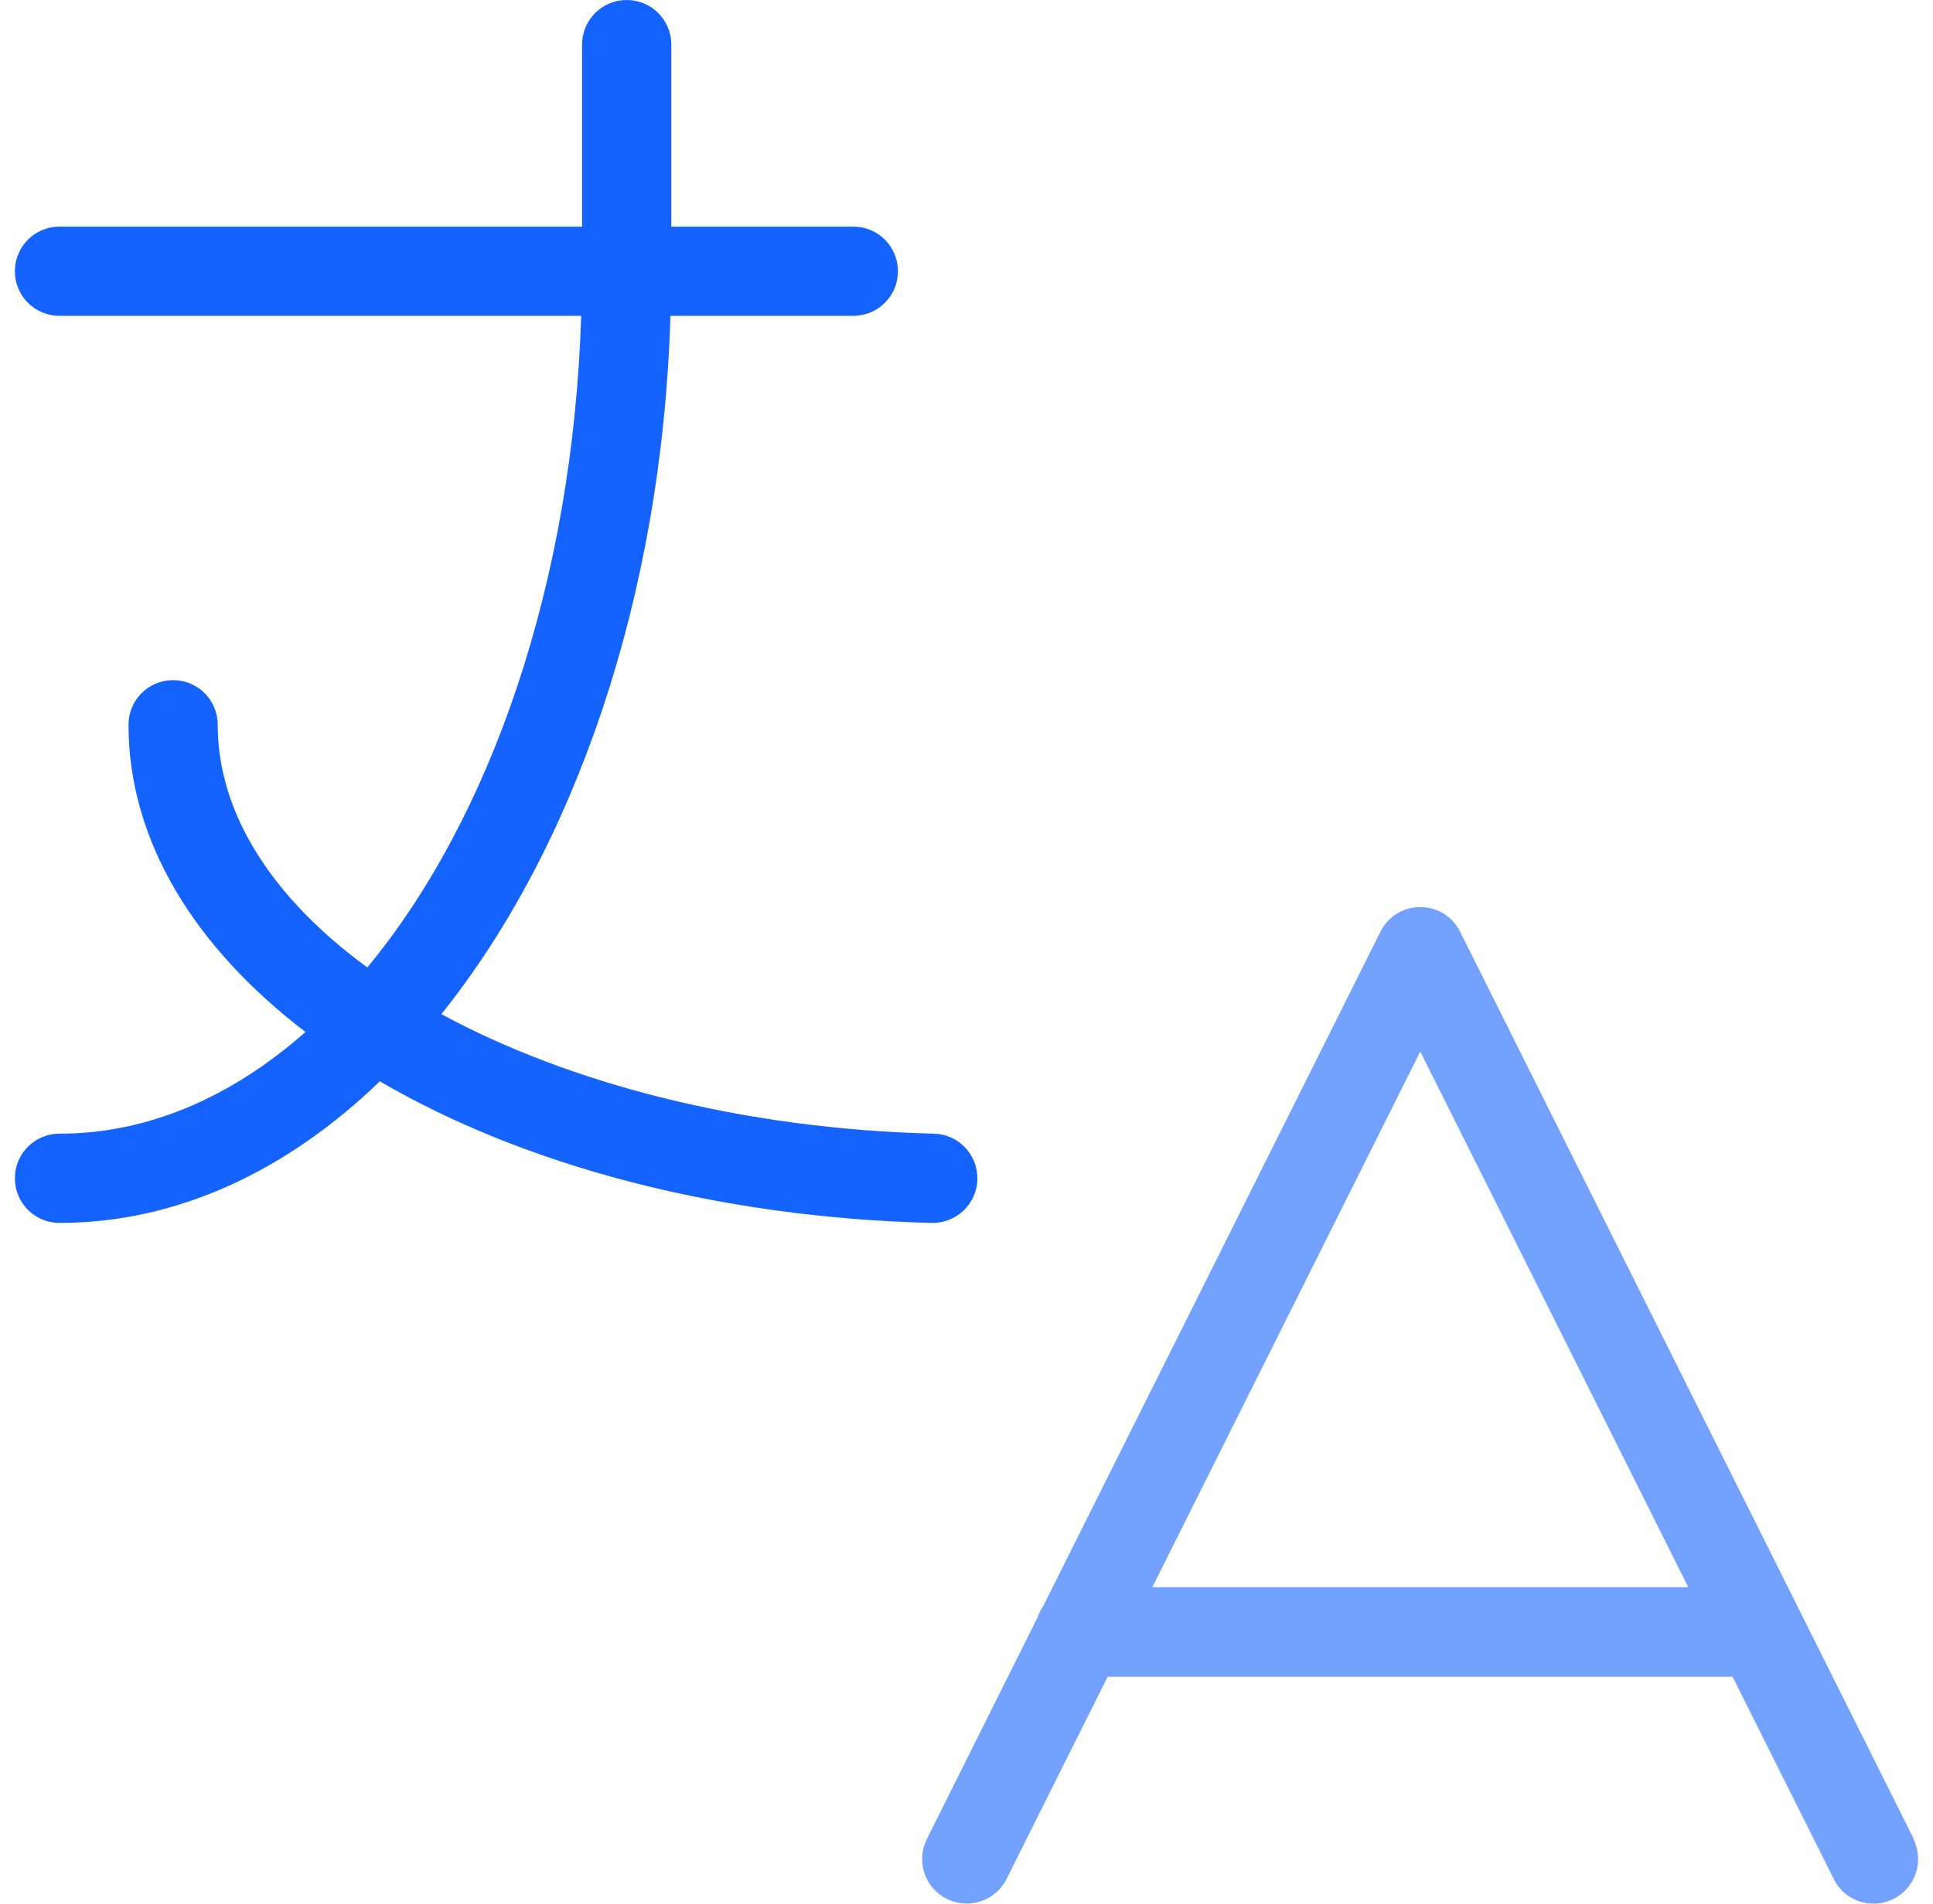
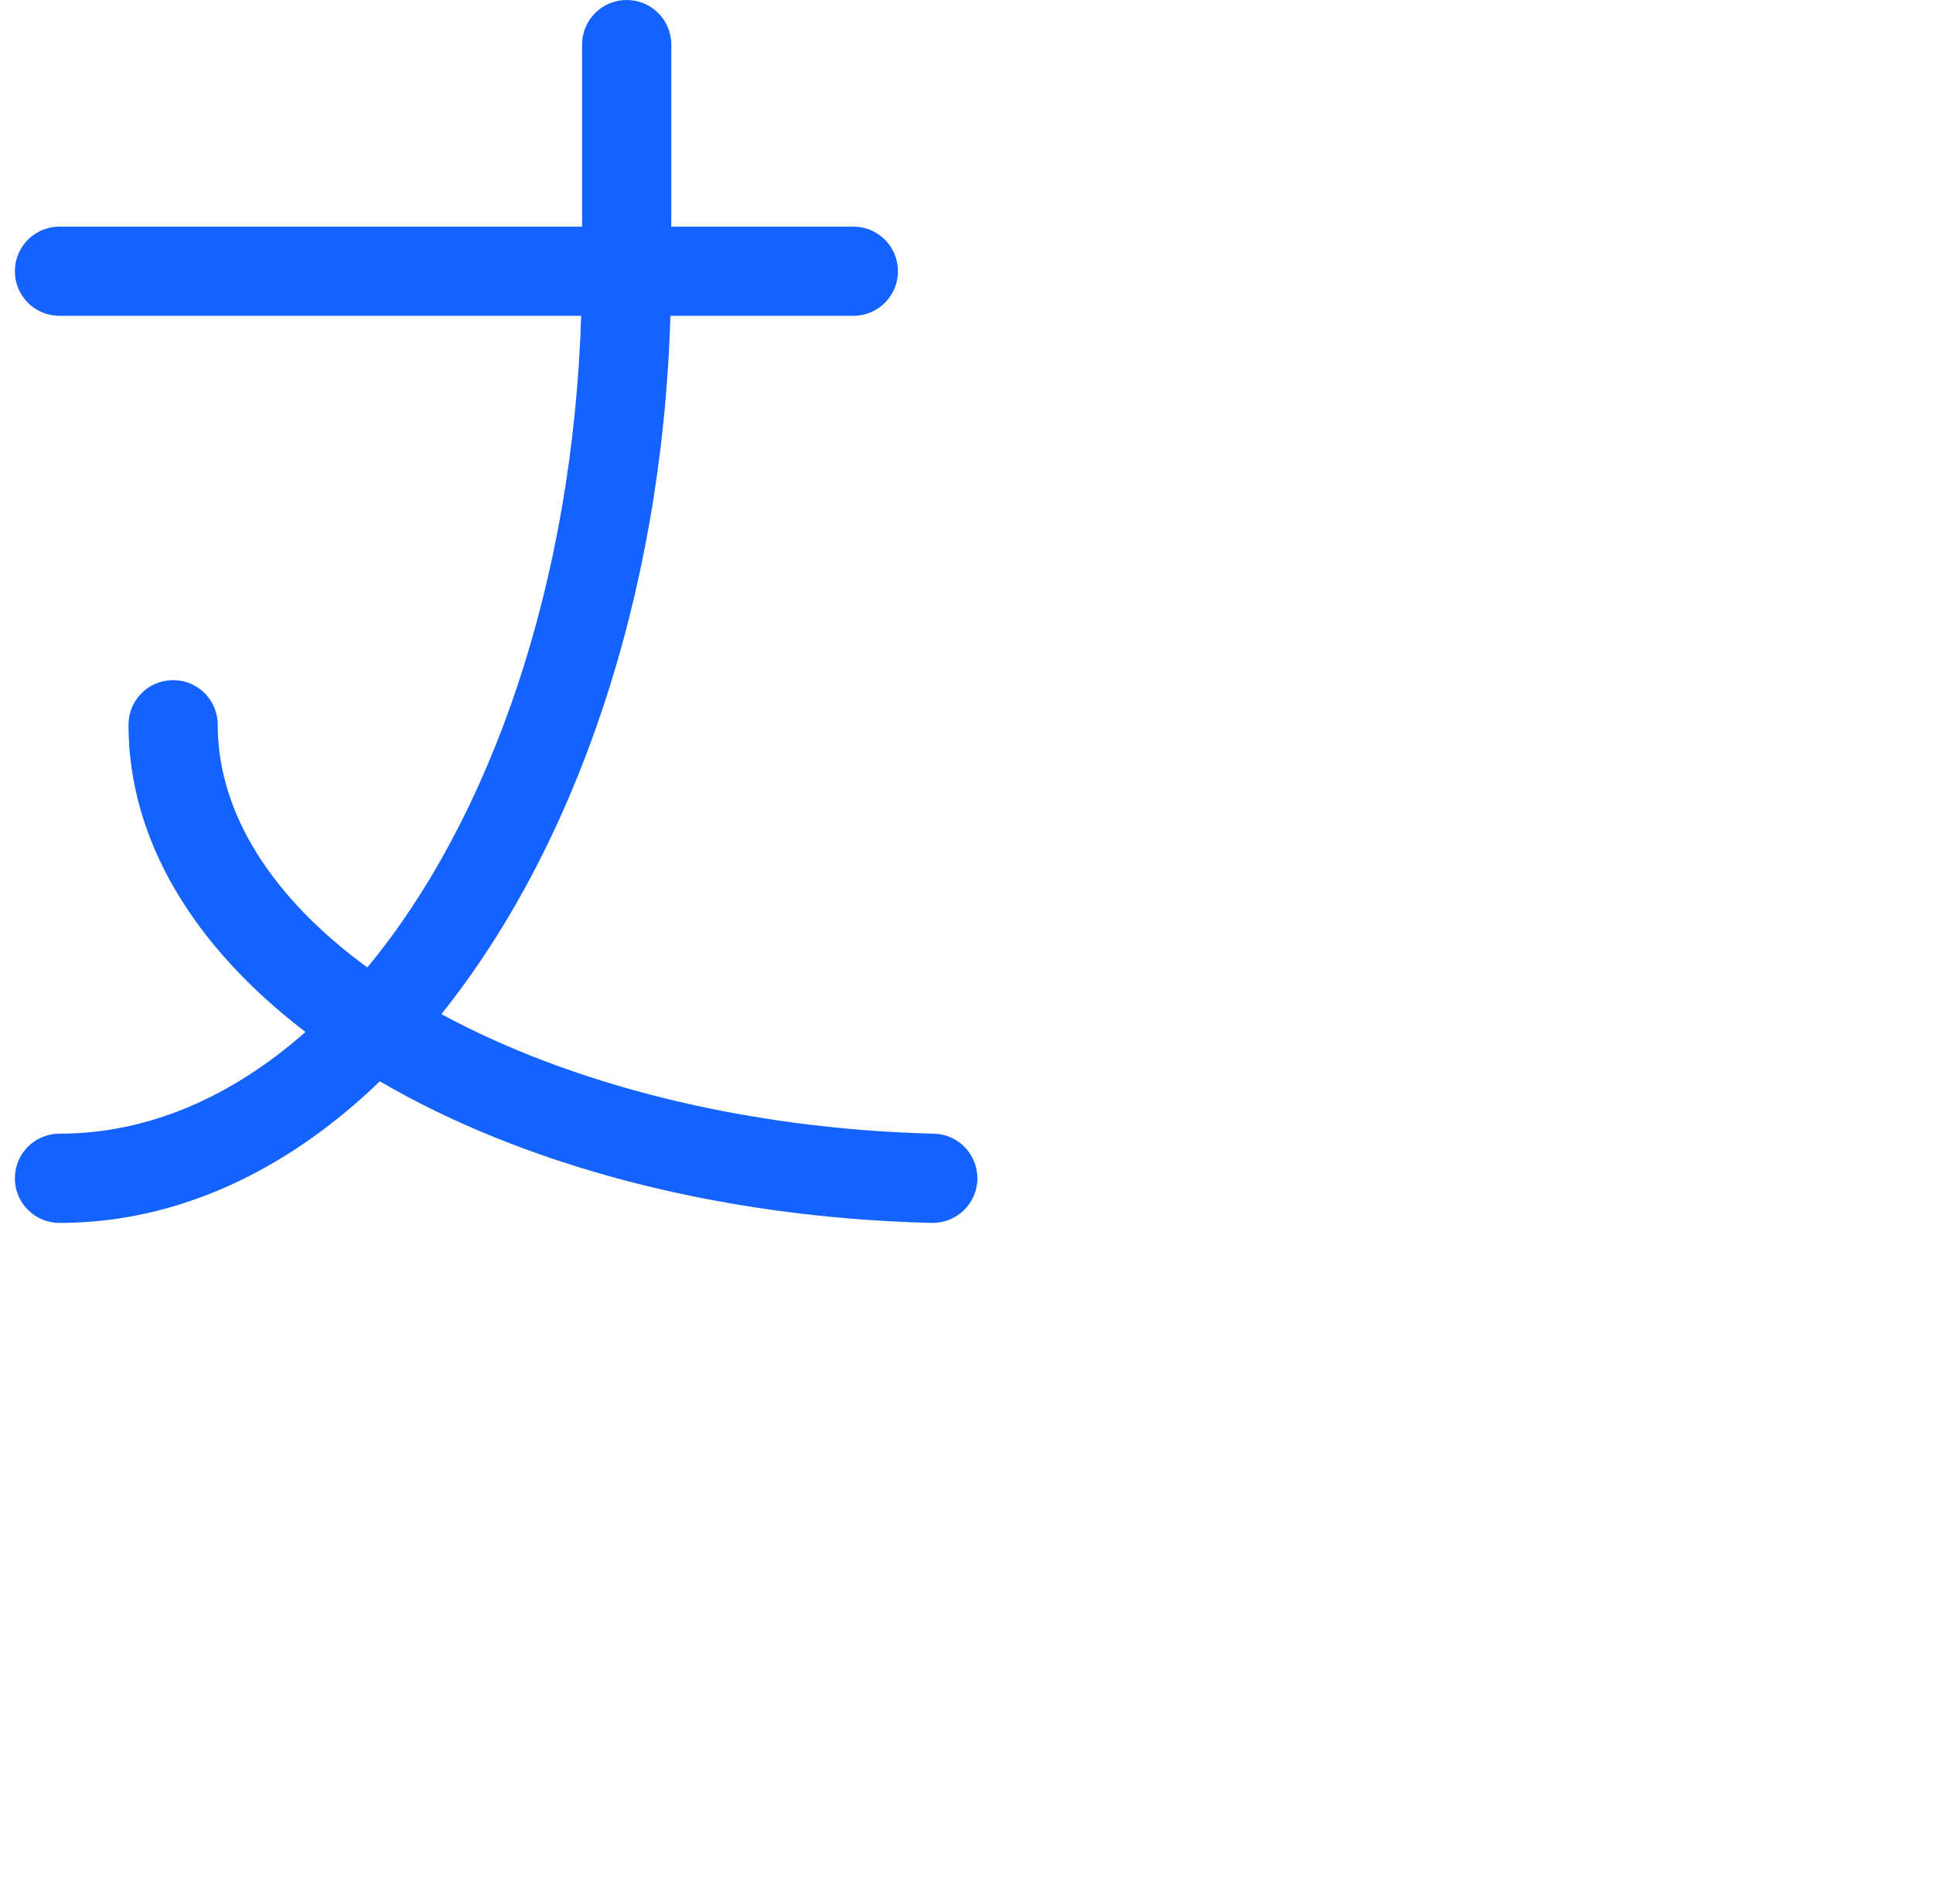
<svg xmlns="http://www.w3.org/2000/svg" width="65" height="64" viewBox="0 0 65 64" fill="none">
  <path d="M31.325 41.114H31.365C32.175 41.114 32.846 40.464 32.866 39.654C32.886 38.824 32.236 38.134 31.405 38.114C24.994 37.954 19.163 36.434 14.842 34.095C19.313 28.515 22.264 20.107 22.544 10.618H28.695C29.525 10.618 30.195 9.948 30.195 9.119C30.195 8.289 29.525 7.619 28.695 7.619H22.574V1.5C22.574 0.67 21.904 0 21.074 0C20.243 0 19.573 0.67 19.573 1.5V7.619H2C1.17 7.619 0.5 8.289 0.5 9.119C0.5 9.948 1.17 10.618 2 10.618H19.543C19.263 19.607 16.493 27.526 12.352 32.525C9.202 30.225 7.321 27.386 7.321 24.366C7.321 23.536 6.651 22.866 5.821 22.866C4.991 22.866 4.321 23.536 4.321 24.366C4.321 28.266 6.541 31.845 10.272 34.695C7.801 36.874 4.991 38.114 2 38.114C1.17 38.114 0.5 38.784 0.5 39.614C0.5 40.444 1.17 41.114 2 41.114C5.951 41.114 9.642 39.374 12.772 36.354C17.573 39.154 24.074 40.934 31.325 41.114Z" fill="#1463FF" />
-   <path d="M64.352 61.82L49.099 31.325C48.849 30.815 48.329 30.495 47.759 30.495C47.189 30.495 46.669 30.815 46.419 31.325L35.077 54.001C34.997 54.111 34.937 54.241 34.887 54.381L31.166 61.83C30.796 62.57 31.096 63.47 31.836 63.84C32.577 64.21 33.477 63.91 33.847 63.17L37.247 56.371H58.261L61.662 63.17C61.922 63.7 62.452 64 63.002 64C63.232 64 63.452 63.95 63.672 63.84C64.412 63.47 64.712 62.57 64.342 61.83L64.352 61.82ZM38.748 53.361L47.759 35.354L56.771 53.361H38.758H38.748Z" fill="#72A1FF" />
</svg>